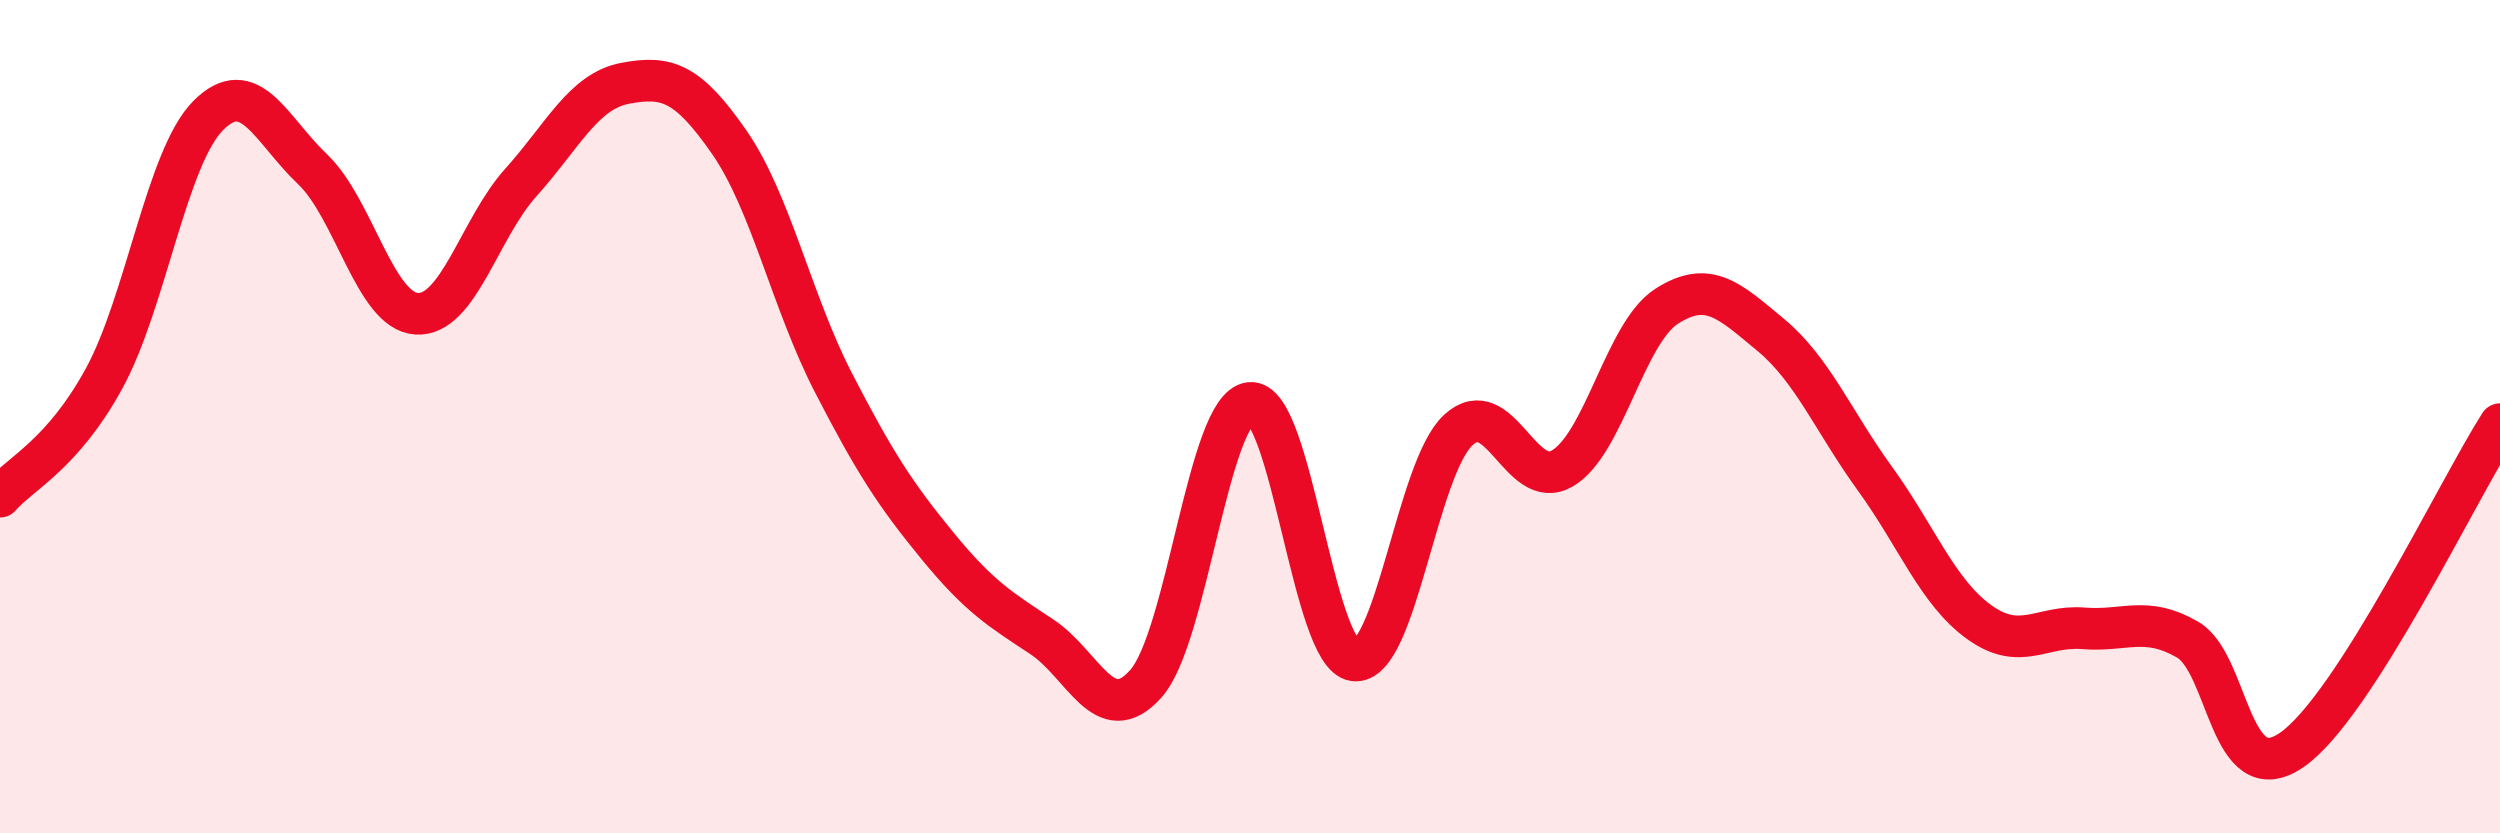
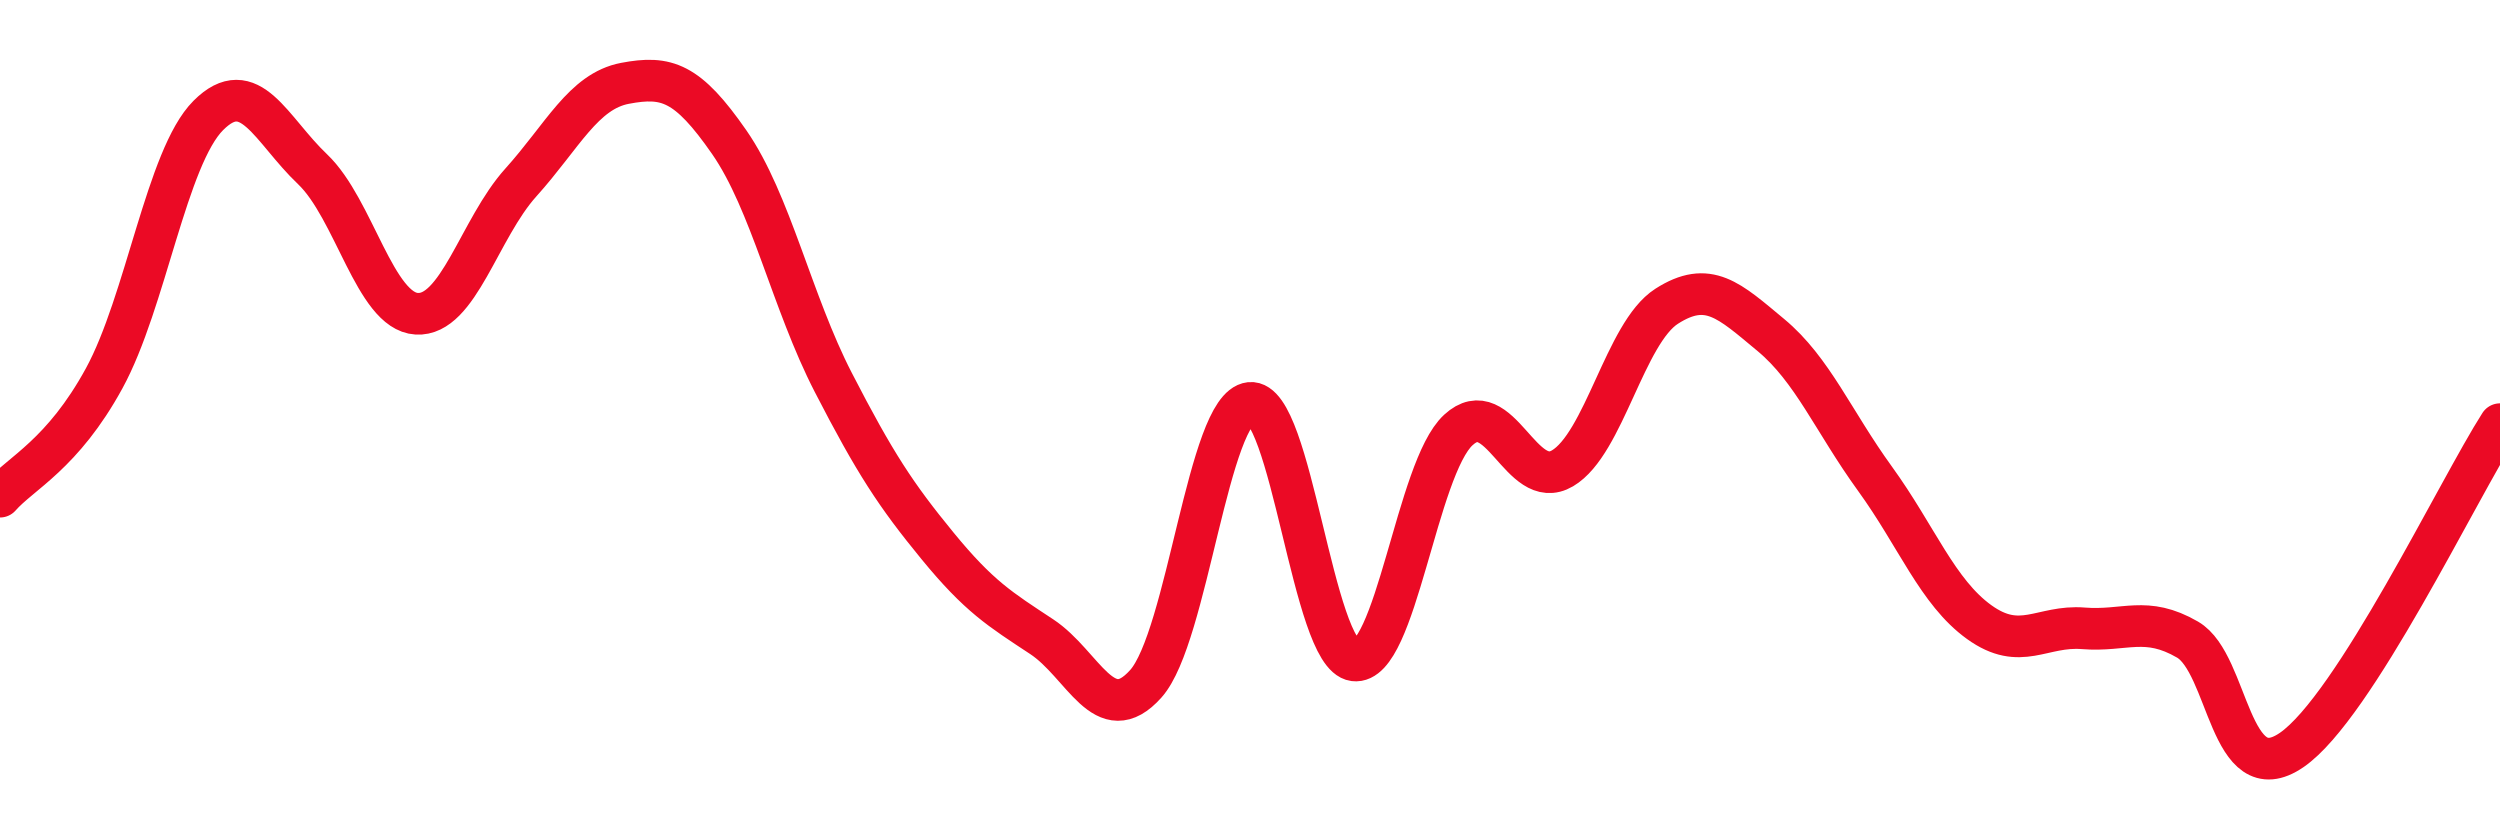
<svg xmlns="http://www.w3.org/2000/svg" width="60" height="20" viewBox="0 0 60 20">
-   <path d="M 0,11.92 C 0.5,11.35 1.5,10.91 2.5,9.08 C 3.5,7.25 4,3.77 5,2.77 C 6,1.77 6.5,3.11 7.5,4.06 C 8.5,5.01 9,7.47 10,7.53 C 11,7.59 11.5,5.49 12.5,4.38 C 13.5,3.27 14,2.19 15,2 C 16,1.81 16.5,1.97 17.5,3.41 C 18.5,4.85 19,7.24 20,9.18 C 21,11.12 21.5,11.88 22.5,13.1 C 23.5,14.32 24,14.62 25,15.28 C 26,15.94 26.5,17.53 27.5,16.41 C 28.5,15.29 29,9.78 30,9.67 C 31,9.56 31.5,15.72 32.5,15.85 C 33.5,15.98 34,11.24 35,10.32 C 36,9.4 36.5,11.83 37.5,11.24 C 38.5,10.65 39,7.99 40,7.35 C 41,6.71 41.5,7.21 42.5,8.04 C 43.5,8.87 44,10.11 45,11.49 C 46,12.87 46.5,14.21 47.5,14.93 C 48.5,15.65 49,15 50,15.08 C 51,15.16 51.5,14.77 52.5,15.35 C 53.5,15.93 53.5,19.03 55,18 C 56.5,16.97 59,11.74 60,10.18L60 20L0 20Z" fill="#EB0A25" opacity="0.1" stroke-linecap="round" stroke-linejoin="round" />
  <path d="M 0,11.92 C 0.5,11.35 1.5,10.91 2.5,9.08 C 3.5,7.25 4,3.77 5,2.77 C 6,1.77 6.5,3.11 7.5,4.06 C 8.5,5.01 9,7.47 10,7.53 C 11,7.59 11.5,5.49 12.5,4.38 C 13.5,3.27 14,2.19 15,2 C 16,1.81 16.5,1.97 17.5,3.41 C 18.5,4.85 19,7.24 20,9.18 C 21,11.12 21.5,11.88 22.5,13.1 C 23.5,14.32 24,14.62 25,15.28 C 26,15.94 26.5,17.53 27.5,16.41 C 28.5,15.29 29,9.78 30,9.67 C 31,9.56 31.5,15.72 32.5,15.85 C 33.5,15.98 34,11.24 35,10.32 C 36,9.4 36.5,11.83 37.5,11.24 C 38.5,10.65 39,7.99 40,7.35 C 41,6.71 41.5,7.21 42.5,8.04 C 43.5,8.87 44,10.11 45,11.49 C 46,12.87 46.5,14.21 47.5,14.93 C 48.5,15.65 49,15 50,15.08 C 51,15.16 51.5,14.77 52.5,15.35 C 53.5,15.93 53.5,19.03 55,18 C 56.5,16.97 59,11.74 60,10.18" stroke="#EB0A25" stroke-width="1" fill="none" stroke-linecap="round" stroke-linejoin="round" />
</svg>